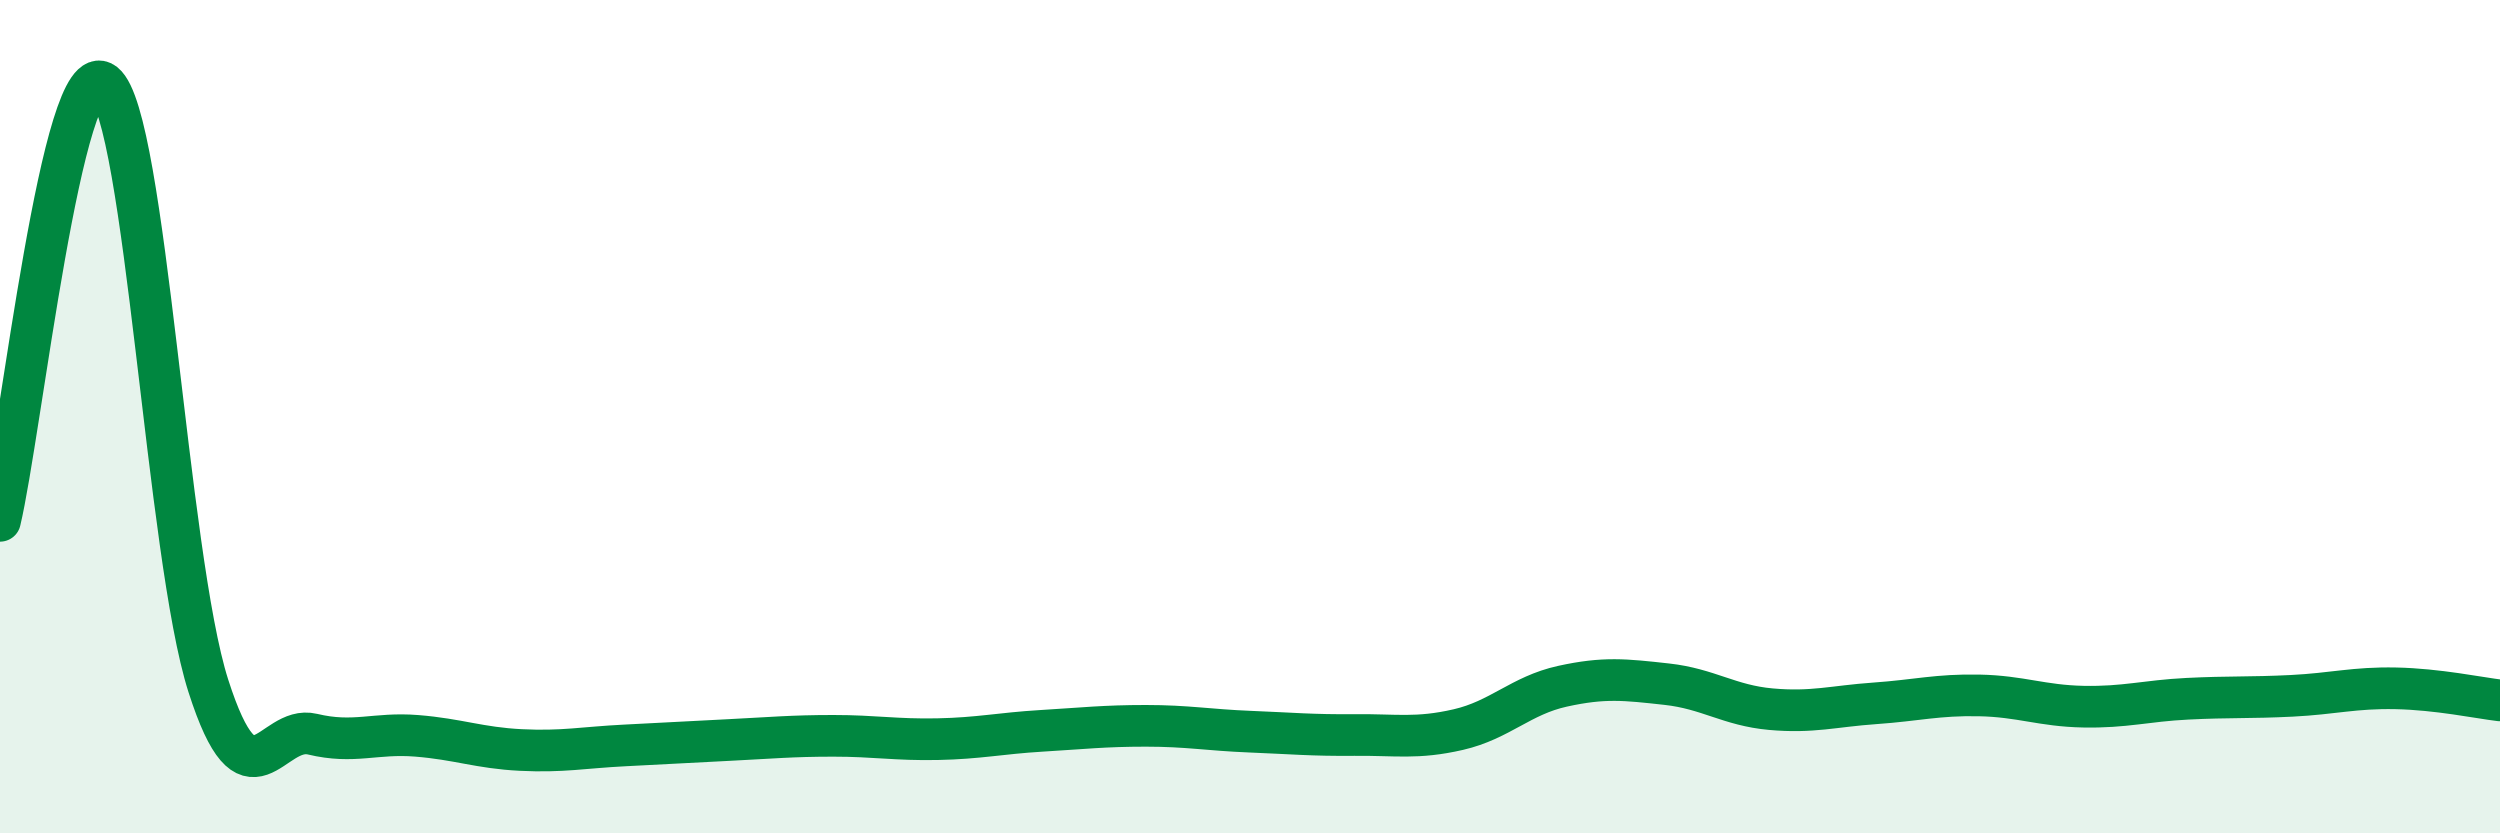
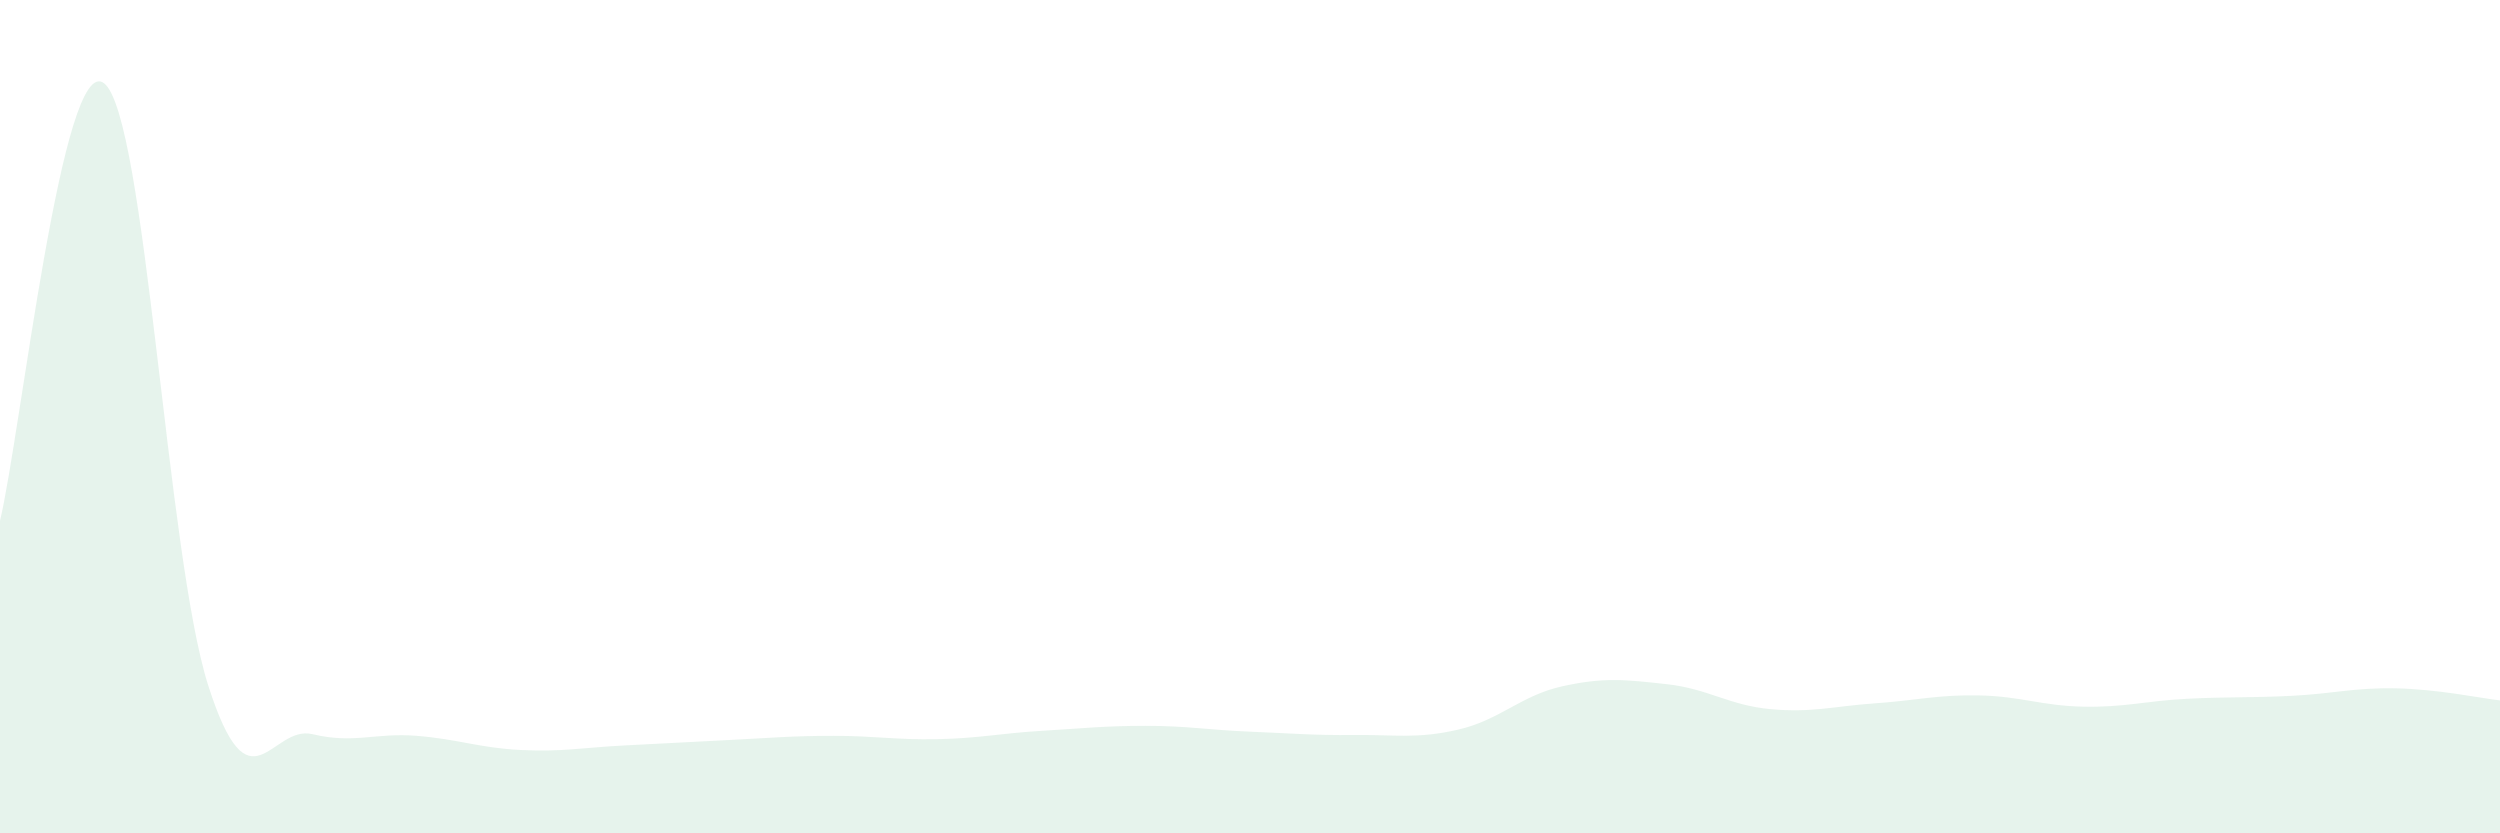
<svg xmlns="http://www.w3.org/2000/svg" width="60" height="20" viewBox="0 0 60 20">
  <path d="M 0,12.5 C 0.5,10.4 1.5,1.21 2.5,2 C 3.5,2.79 4,13.34 5,16.46 C 6,19.58 6.5,17.38 7.5,17.62 C 8.5,17.86 9,17.58 10,17.66 C 11,17.74 11.5,17.95 12.5,18 C 13.5,18.05 14,17.94 15,17.89 C 16,17.84 16.5,17.81 17.5,17.76 C 18.5,17.71 19,17.66 20,17.66 C 21,17.66 21.5,17.76 22.5,17.74 C 23.5,17.72 24,17.6 25,17.54 C 26,17.48 26.5,17.42 27.5,17.42 C 28.5,17.42 29,17.52 30,17.56 C 31,17.6 31.5,17.65 32.5,17.64 C 33.5,17.63 34,17.74 35,17.51 C 36,17.28 36.5,16.69 37.5,16.47 C 38.5,16.25 39,16.31 40,16.42 C 41,16.53 41.5,16.93 42.5,17.02 C 43.5,17.11 44,16.95 45,16.88 C 46,16.81 46.5,16.67 47.5,16.69 C 48.5,16.71 49,16.94 50,16.96 C 51,16.98 51.5,16.82 52.5,16.77 C 53.5,16.72 54,16.75 55,16.7 C 56,16.65 56.5,16.5 57.5,16.52 C 58.5,16.54 59.5,16.75 60,16.81L60 20L0 20Z" fill="#008740" opacity="0.1" stroke-linecap="round" stroke-linejoin="round" />
-   <path d="M 0,12.5 C 0.5,10.4 1.5,1.21 2.5,2 C 3.5,2.79 4,13.34 5,16.46 C 6,19.58 6.5,17.38 7.5,17.62 C 8.5,17.86 9,17.58 10,17.66 C 11,17.74 11.5,17.95 12.5,18 C 13.5,18.05 14,17.94 15,17.89 C 16,17.84 16.5,17.81 17.5,17.76 C 18.5,17.71 19,17.66 20,17.66 C 21,17.66 21.5,17.76 22.5,17.74 C 23.5,17.72 24,17.6 25,17.54 C 26,17.48 26.5,17.42 27.5,17.42 C 28.5,17.42 29,17.52 30,17.56 C 31,17.6 31.5,17.65 32.5,17.64 C 33.5,17.63 34,17.74 35,17.51 C 36,17.28 36.5,16.69 37.5,16.47 C 38.5,16.25 39,16.31 40,16.42 C 41,16.53 41.5,16.93 42.5,17.02 C 43.5,17.11 44,16.95 45,16.88 C 46,16.81 46.5,16.67 47.5,16.69 C 48.5,16.71 49,16.94 50,16.96 C 51,16.98 51.5,16.82 52.5,16.77 C 53.5,16.72 54,16.75 55,16.7 C 56,16.65 56.5,16.5 57.5,16.52 C 58.5,16.54 59.5,16.75 60,16.81" stroke="#008740" stroke-width="1" fill="none" stroke-linecap="round" stroke-linejoin="round" />
</svg>